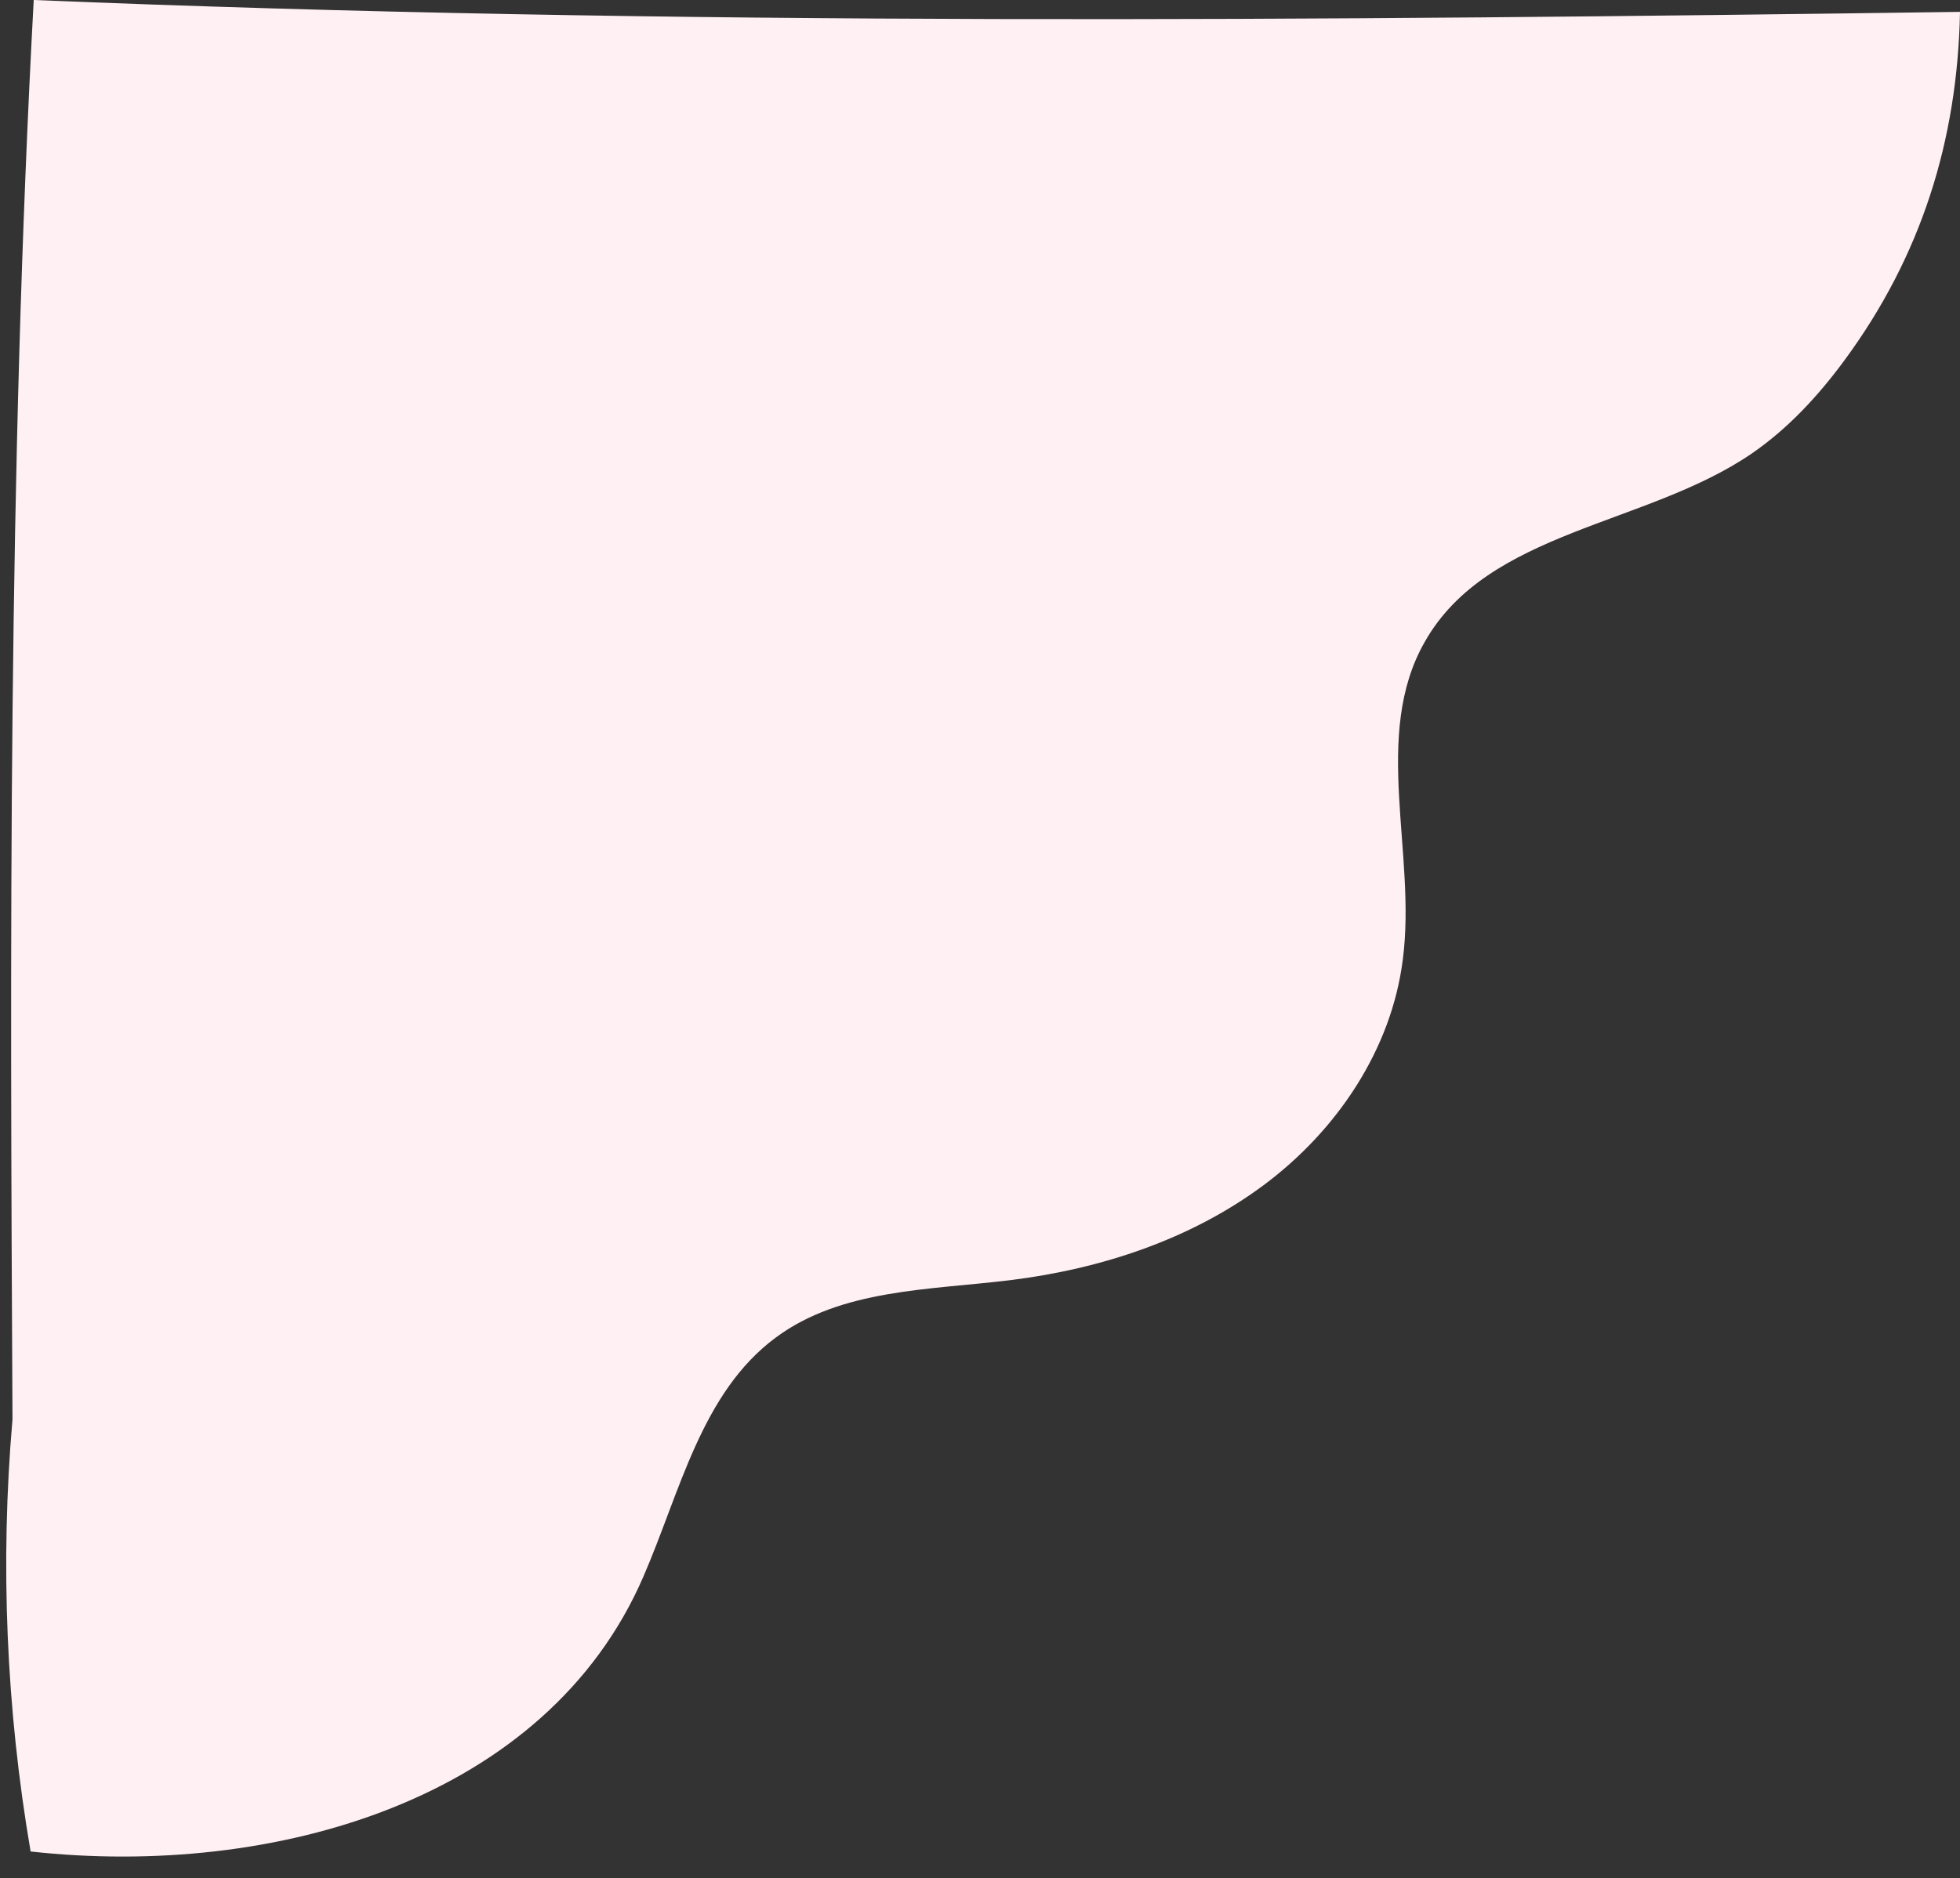
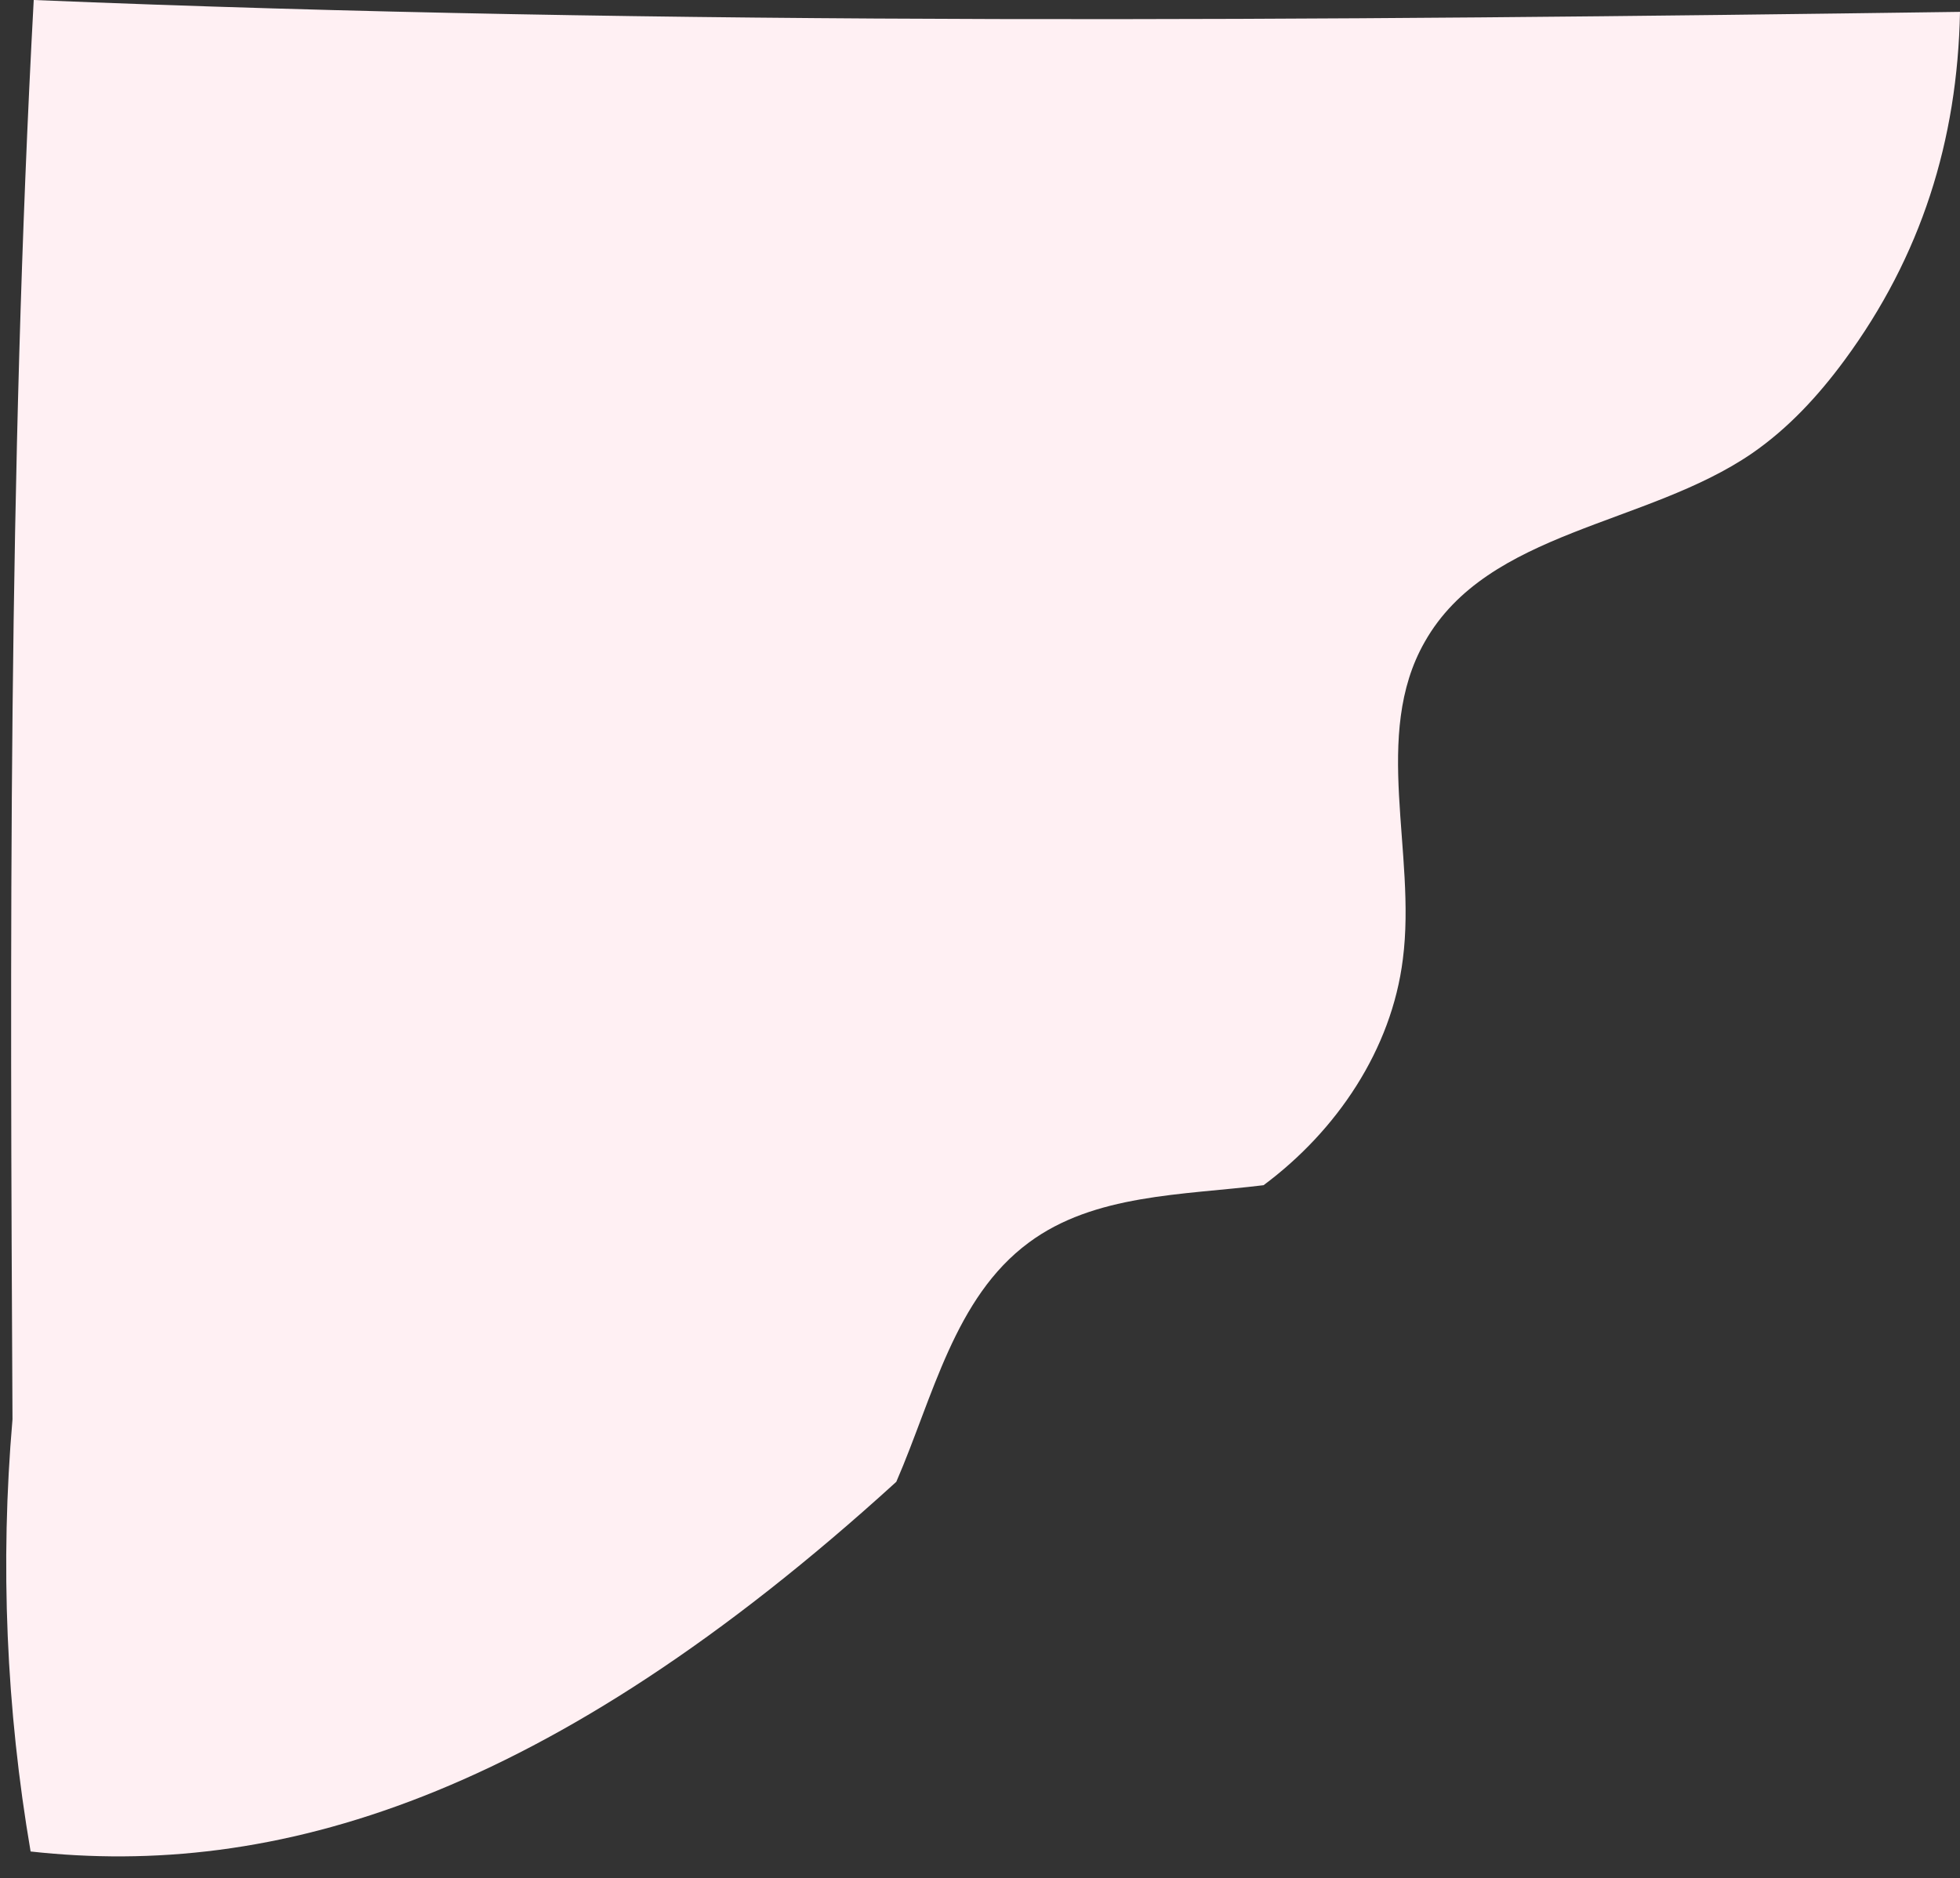
<svg xmlns="http://www.w3.org/2000/svg" fill="#000000" height="300.8" preserveAspectRatio="xMidYMid meet" version="1" viewBox="-1.0 0.0 313.8 300.8" width="313.8" zoomAndPan="magnify">
  <rect x="-1.0" y="0.0" width="313.8" height="300.8" fill="#333333" stroke="none" />
  <g id="change1_1">
-     <path d="M3.9,296.5C0,273.7-1,250.4,1,227.3C0.6,151.5,0.3,75.7,4.4,0c101.4,4.2,206.9,3.3,308.4,1.9 c-0.4,20.6-6.2,39.1-18.5,55.8c-4.2,5.7-9,10.9-14.8,14.9c-16.9,11.6-42.3,12.3-52.4,30.2c-8.5,14.9-1.3,33.8-3.5,50.8 c-1.8,14.5-10.6,27.5-22.3,36.2c-11.7,8.7-26,13.4-40.5,15.2c-13,1.6-27.1,1.4-37.6,9.2c-11.9,8.8-15.3,24.7-21.2,38.3 C86.5,288.3,42.8,300.8,3.9,296.5z" fill="#fff0f3" />
+     <path d="M3.9,296.5C0,273.7-1,250.4,1,227.3C0.6,151.5,0.3,75.7,4.4,0c101.4,4.2,206.9,3.3,308.4,1.9 c-0.4,20.6-6.2,39.1-18.5,55.8c-4.2,5.7-9,10.9-14.8,14.9c-16.9,11.6-42.3,12.3-52.4,30.2c-8.5,14.9-1.3,33.8-3.5,50.8 c-1.8,14.5-10.6,27.5-22.3,36.2c-13,1.6-27.1,1.4-37.6,9.2c-11.9,8.8-15.3,24.7-21.2,38.3 C86.5,288.3,42.8,300.8,3.9,296.5z" fill="#fff0f3" />
  </g>
</svg>